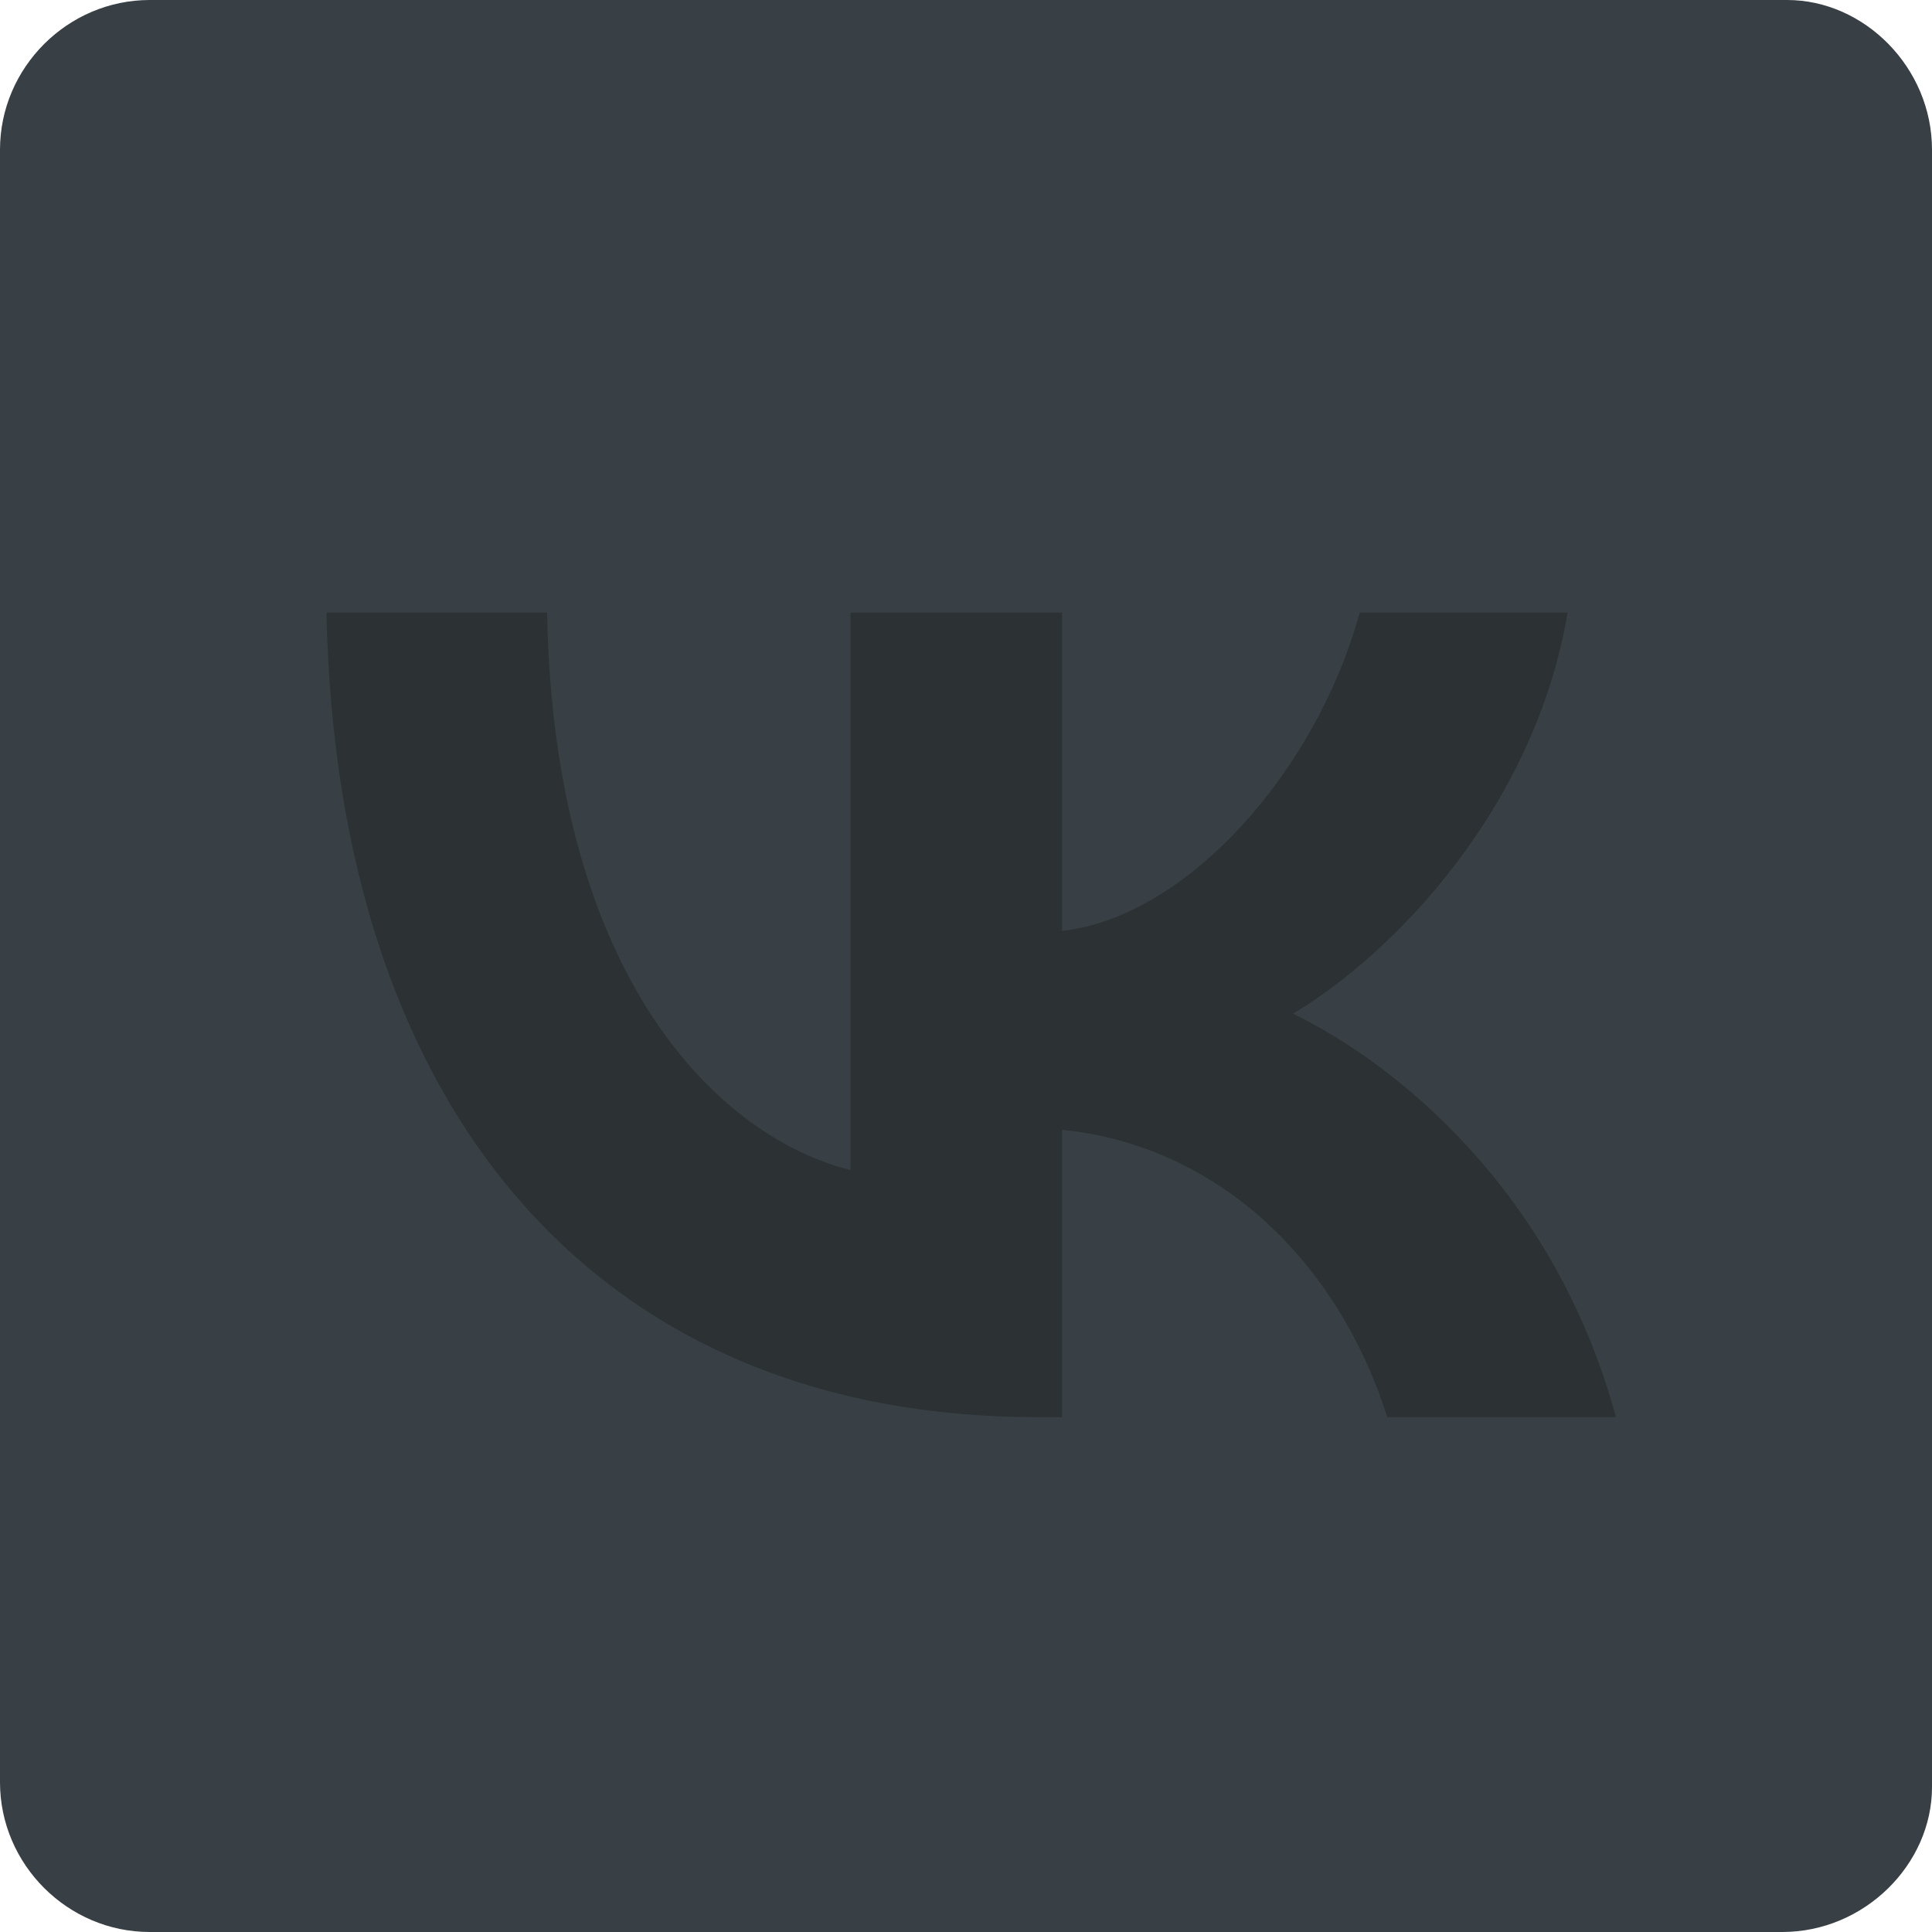
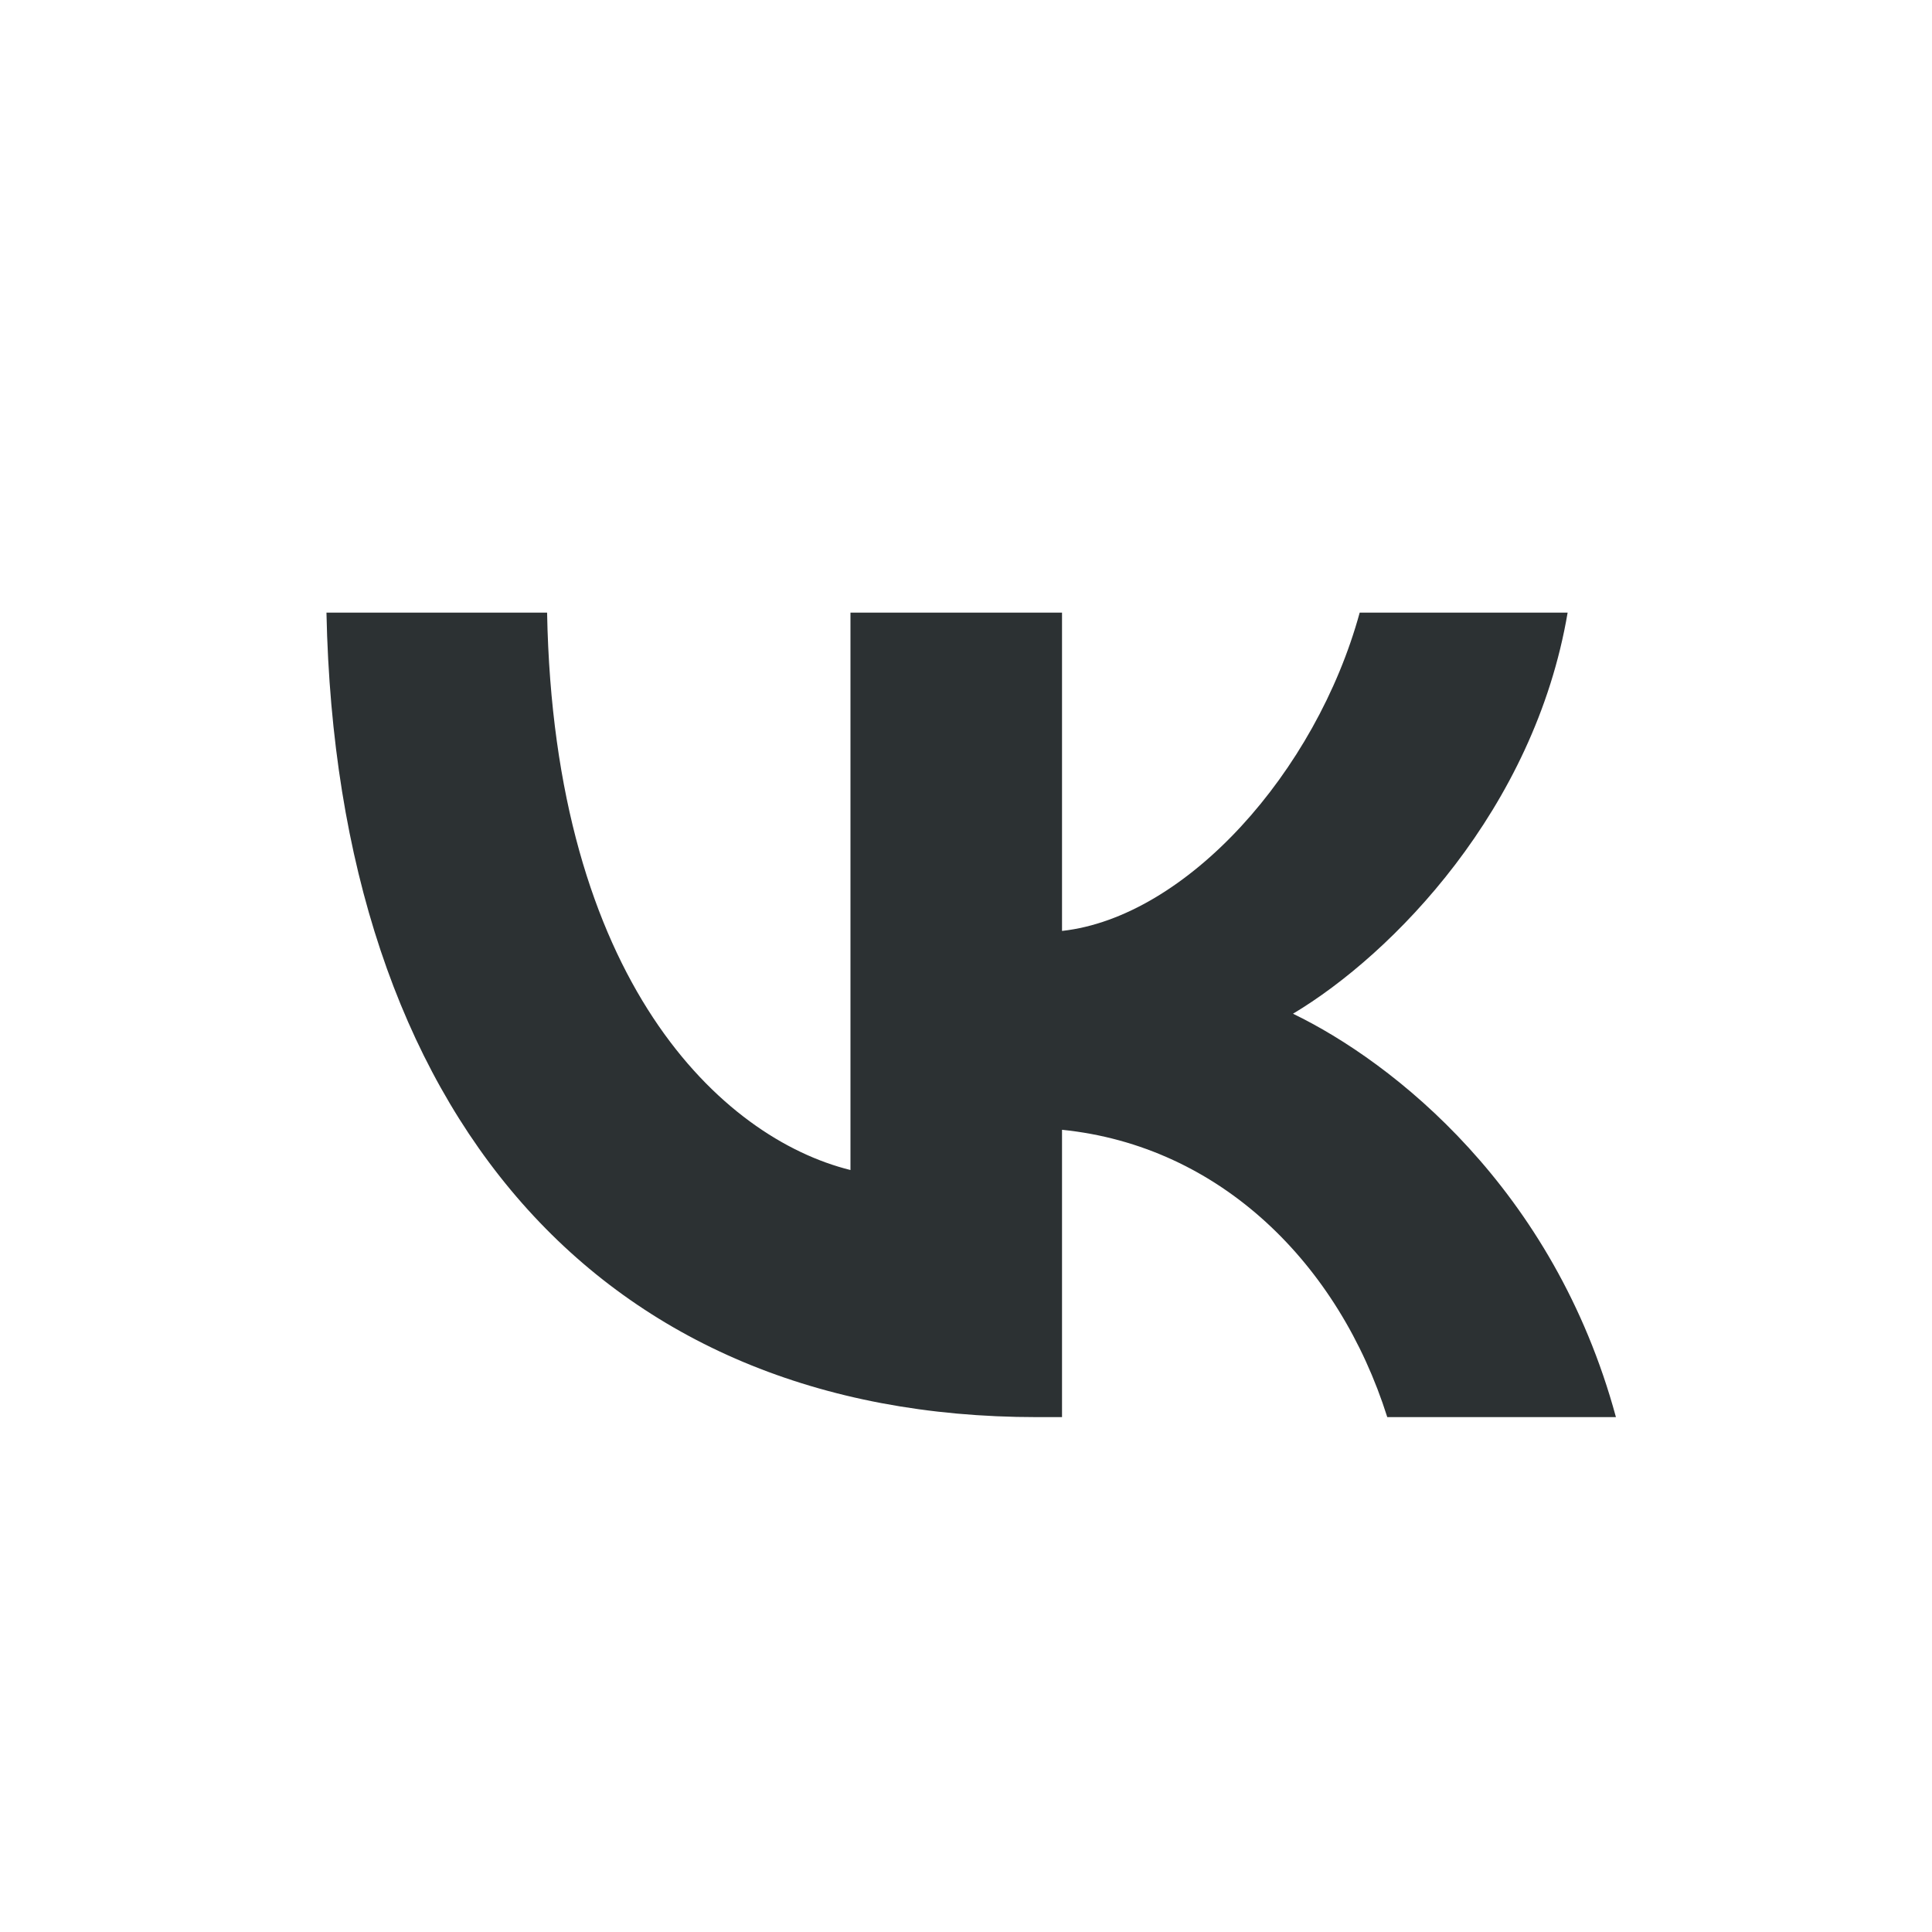
<svg xmlns="http://www.w3.org/2000/svg" width="40" height="40" viewBox="0 0 40 40" fill="none">
-   <path d="M3.1 40H36.9C38.6 40 40 38.6 40 37V3.1C40 1.4 38.6 0 37 0H3.1C1.4 0 0 1.4 0 3.1V36.9C0 38.6 1.4 40 3.1 40Z" fill="#384045" />
  <path d="M21.464 29.34C12.445 29.34 6.972 23.082 6.759 12.684H11.327C11.469 20.322 14.944 23.564 17.608 24.224V12.684H21.988V19.274C24.557 18.989 27.245 15.991 28.151 12.684H32.456C31.767 16.752 28.84 19.751 26.77 20.988C28.84 21.988 32.172 24.605 33.456 29.34H28.722C27.722 26.175 25.271 23.724 21.988 23.391V29.34H21.464Z" fill="#2C3133" />
</svg>